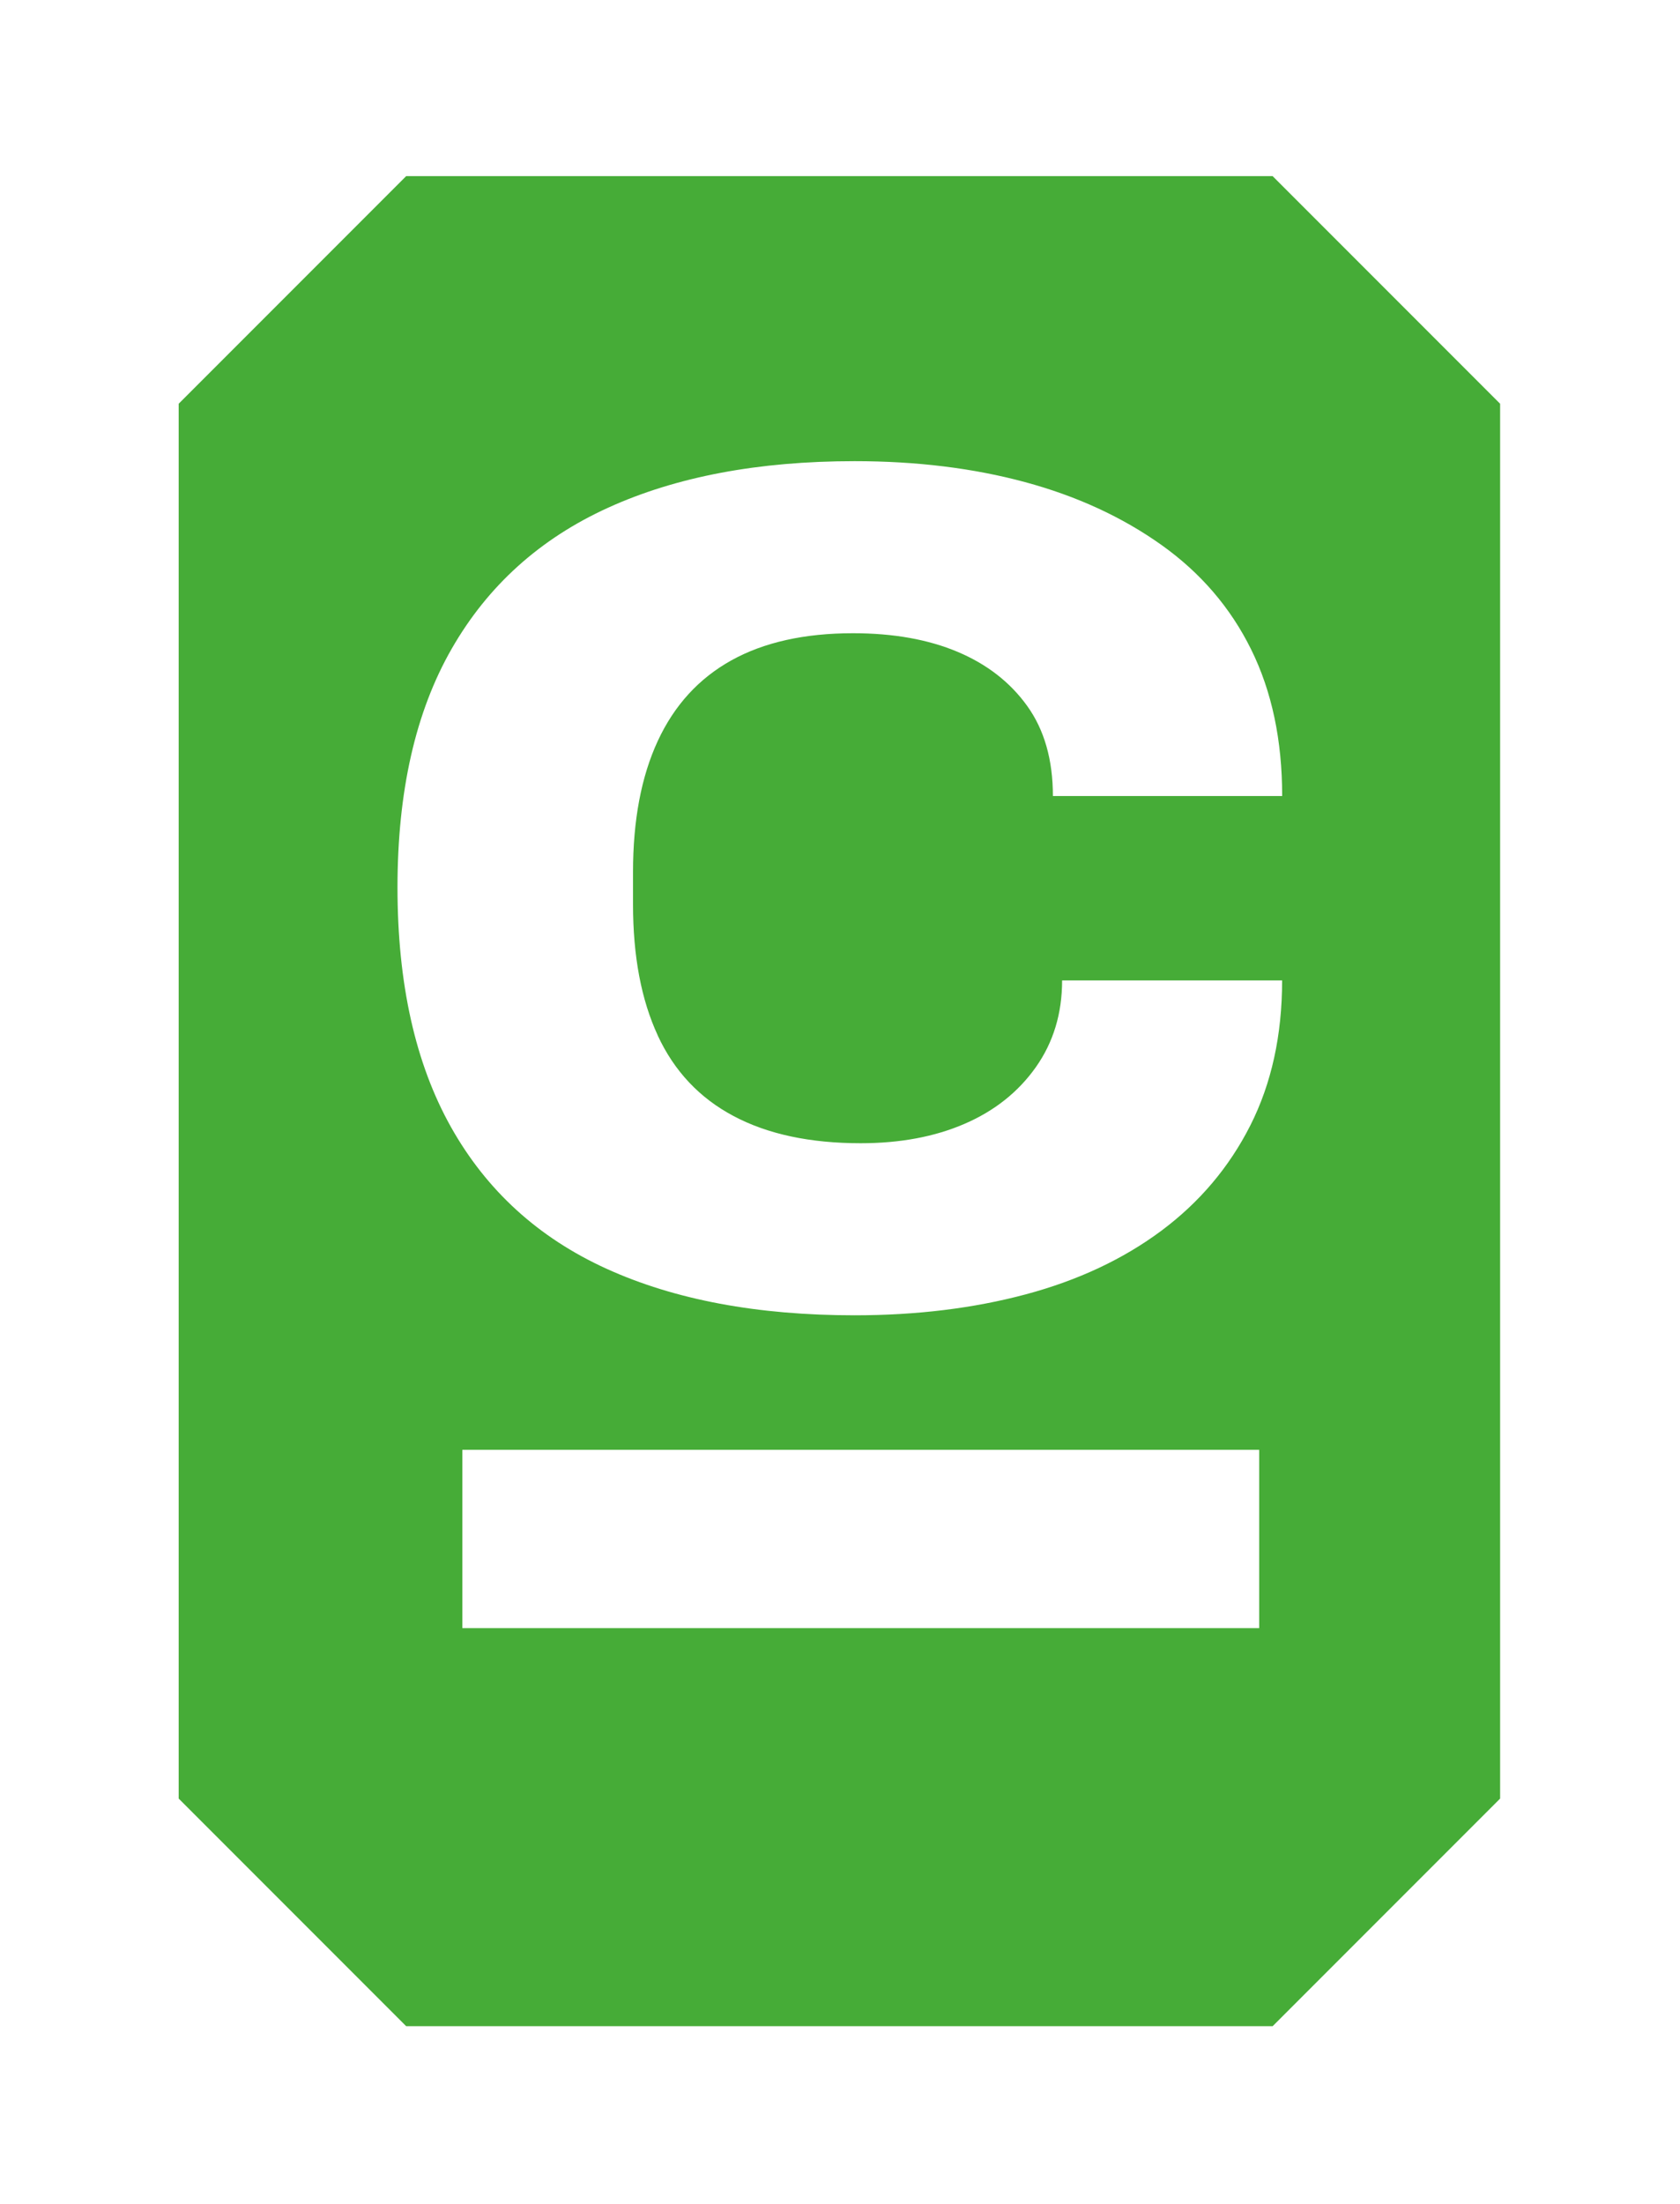
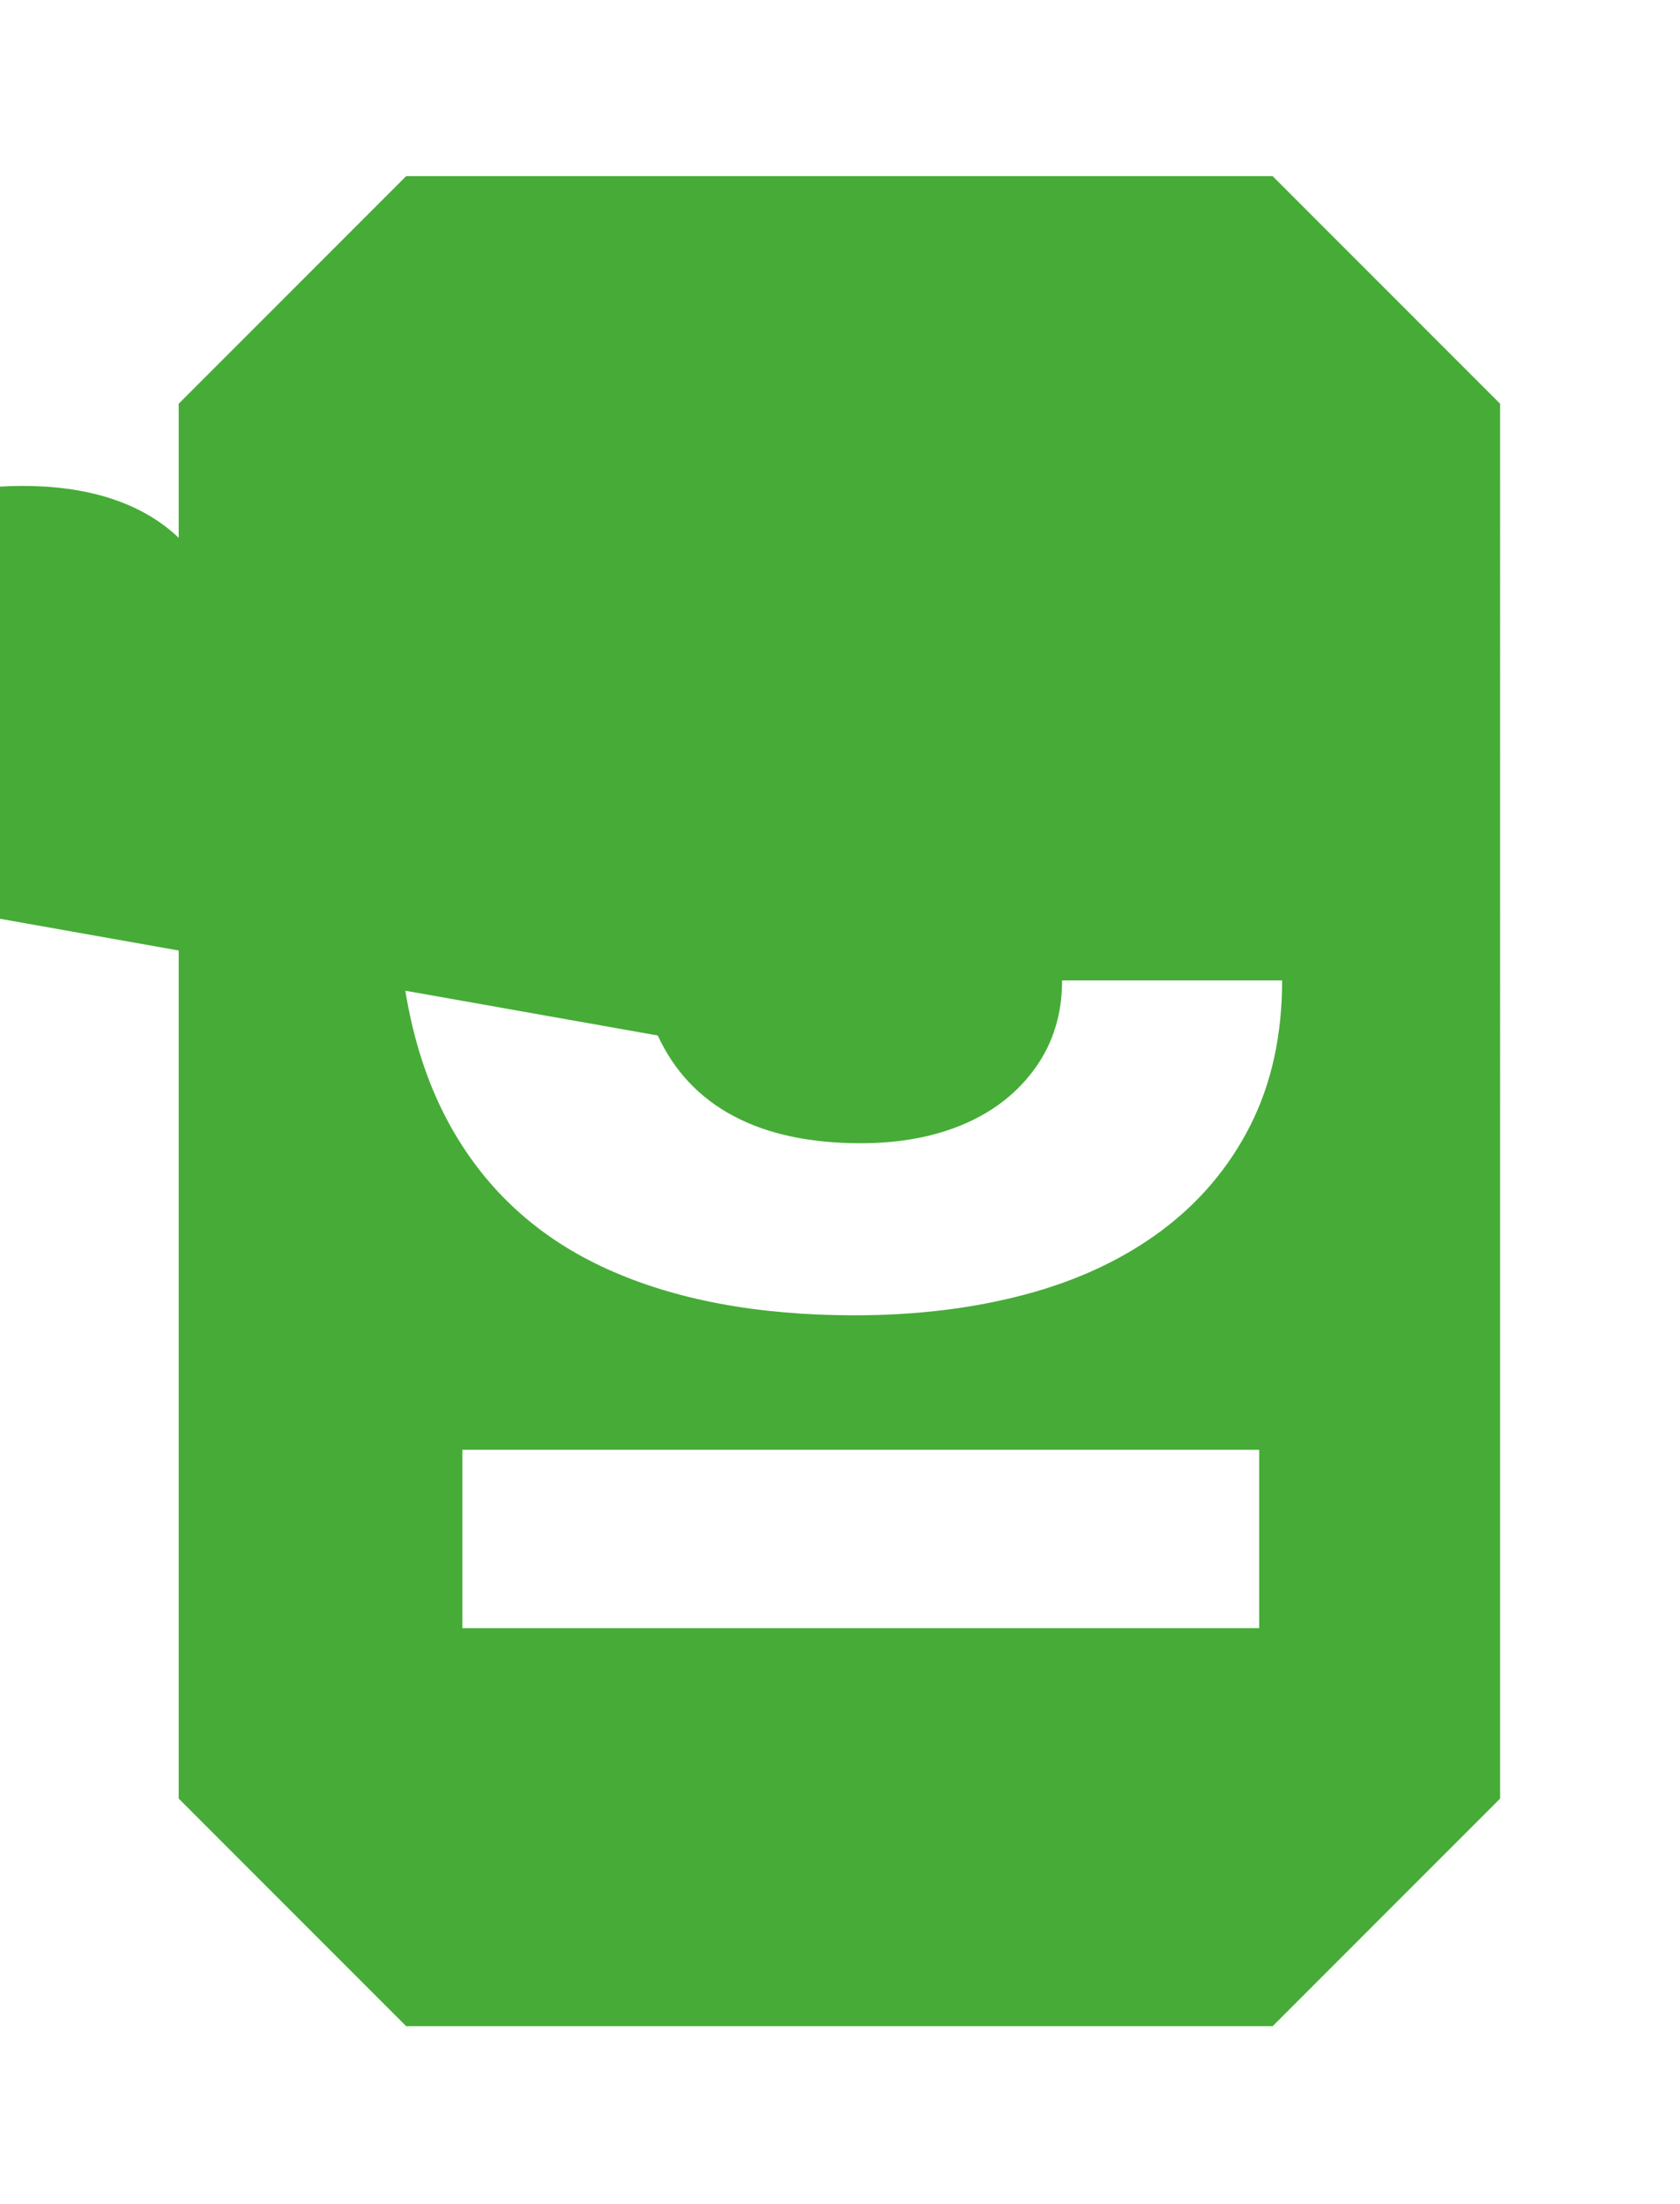
<svg xmlns="http://www.w3.org/2000/svg" id="Capa_1" version="1.1" viewBox="0 0 661.08 866.77">
  <defs>
    <style>
      .st0 {
        fill: #46ac37;
      }
    </style>
  </defs>
-   <path class="st0" d="M500.78,69.27H159.83c-34.96,34.96-54.56,54.56-89.52,89.52v548.57c34.96,34.96,54.56,54.56,89.52,89.52h340.95c34.96-34.96,54.56-54.56,89.52-89.52V158.79c-34.96-34.96-54.56-54.56-89.52-89.52ZM495.5,640.34H181.93v-70.14h313.56v70.14ZM258.82,407.25c6.5,14.02,16.46,24.6,29.88,31.7,13.41,7.12,30.07,10.67,49.99,10.67,15.44,0,29.06-2.53,40.84-7.62,11.78-5.08,21.13-12.5,28.05-22.26,6.9-9.75,10.36-21.13,10.36-34.14h86.57c0,21.55-4.18,40.54-12.5,57-8.33,16.46-20.03,30.28-35.05,41.46-15.04,11.18-32.82,19.51-53.35,25-20.53,5.49-42.98,8.23-67.36,8.23-38.21,0-70.72-6.1-97.55-18.29-26.83-12.19-47.24-30.79-61.27-55.79-14.01-24.99-21.02-56.39-21.02-94.19s7.09-69.09,21.34-93.89c14.22-24.79,34.74-43.28,61.57-55.47,26.83-12.19,59.14-18.29,96.94-18.29,24.39,0,46.73,2.74,67.06,8.23,20.33,5.49,38.2,13.71,53.66,24.69,15.44,10.97,27.23,24.69,35.35,41.15,8.13,16.46,12.2,35.66,12.2,57.62h-90.22c0-14.22-3.37-26.01-10.07-35.36-6.7-9.35-15.85-16.46-27.43-21.34-11.59-4.88-25.31-7.32-41.16-7.32-19.11,0-35.05,3.57-47.86,10.67-12.8,7.11-22.46,17.68-28.96,31.7-6.5,14.02-9.74,31.2-9.74,51.51v12.8c0,20.33,3.24,37.5,9.74,51.51Z" />
+   <path class="st0" d="M500.78,69.27H159.83c-34.96,34.96-54.56,54.56-89.52,89.52v548.57c34.96,34.96,54.56,54.56,89.52,89.52h340.95c34.96-34.96,54.56-54.56,89.52-89.52V158.79c-34.96-34.96-54.56-54.56-89.52-89.52ZM495.5,640.34H181.93v-70.14h313.56v70.14ZM258.82,407.25c6.5,14.02,16.46,24.6,29.88,31.7,13.41,7.12,30.07,10.67,49.99,10.67,15.44,0,29.06-2.53,40.84-7.62,11.78-5.08,21.13-12.5,28.05-22.26,6.9-9.75,10.36-21.13,10.36-34.14h86.57c0,21.55-4.18,40.54-12.5,57-8.33,16.46-20.03,30.28-35.05,41.46-15.04,11.18-32.82,19.51-53.35,25-20.53,5.49-42.98,8.23-67.36,8.23-38.21,0-70.72-6.1-97.55-18.29-26.83-12.19-47.24-30.79-61.27-55.79-14.01-24.99-21.02-56.39-21.02-94.19s7.09-69.09,21.34-93.89h-90.22c0-14.22-3.37-26.01-10.07-35.36-6.7-9.35-15.85-16.46-27.43-21.34-11.59-4.88-25.31-7.32-41.16-7.32-19.11,0-35.05,3.57-47.86,10.67-12.8,7.11-22.46,17.68-28.96,31.7-6.5,14.02-9.74,31.2-9.74,51.51v12.8c0,20.33,3.24,37.5,9.74,51.51Z" />
</svg>